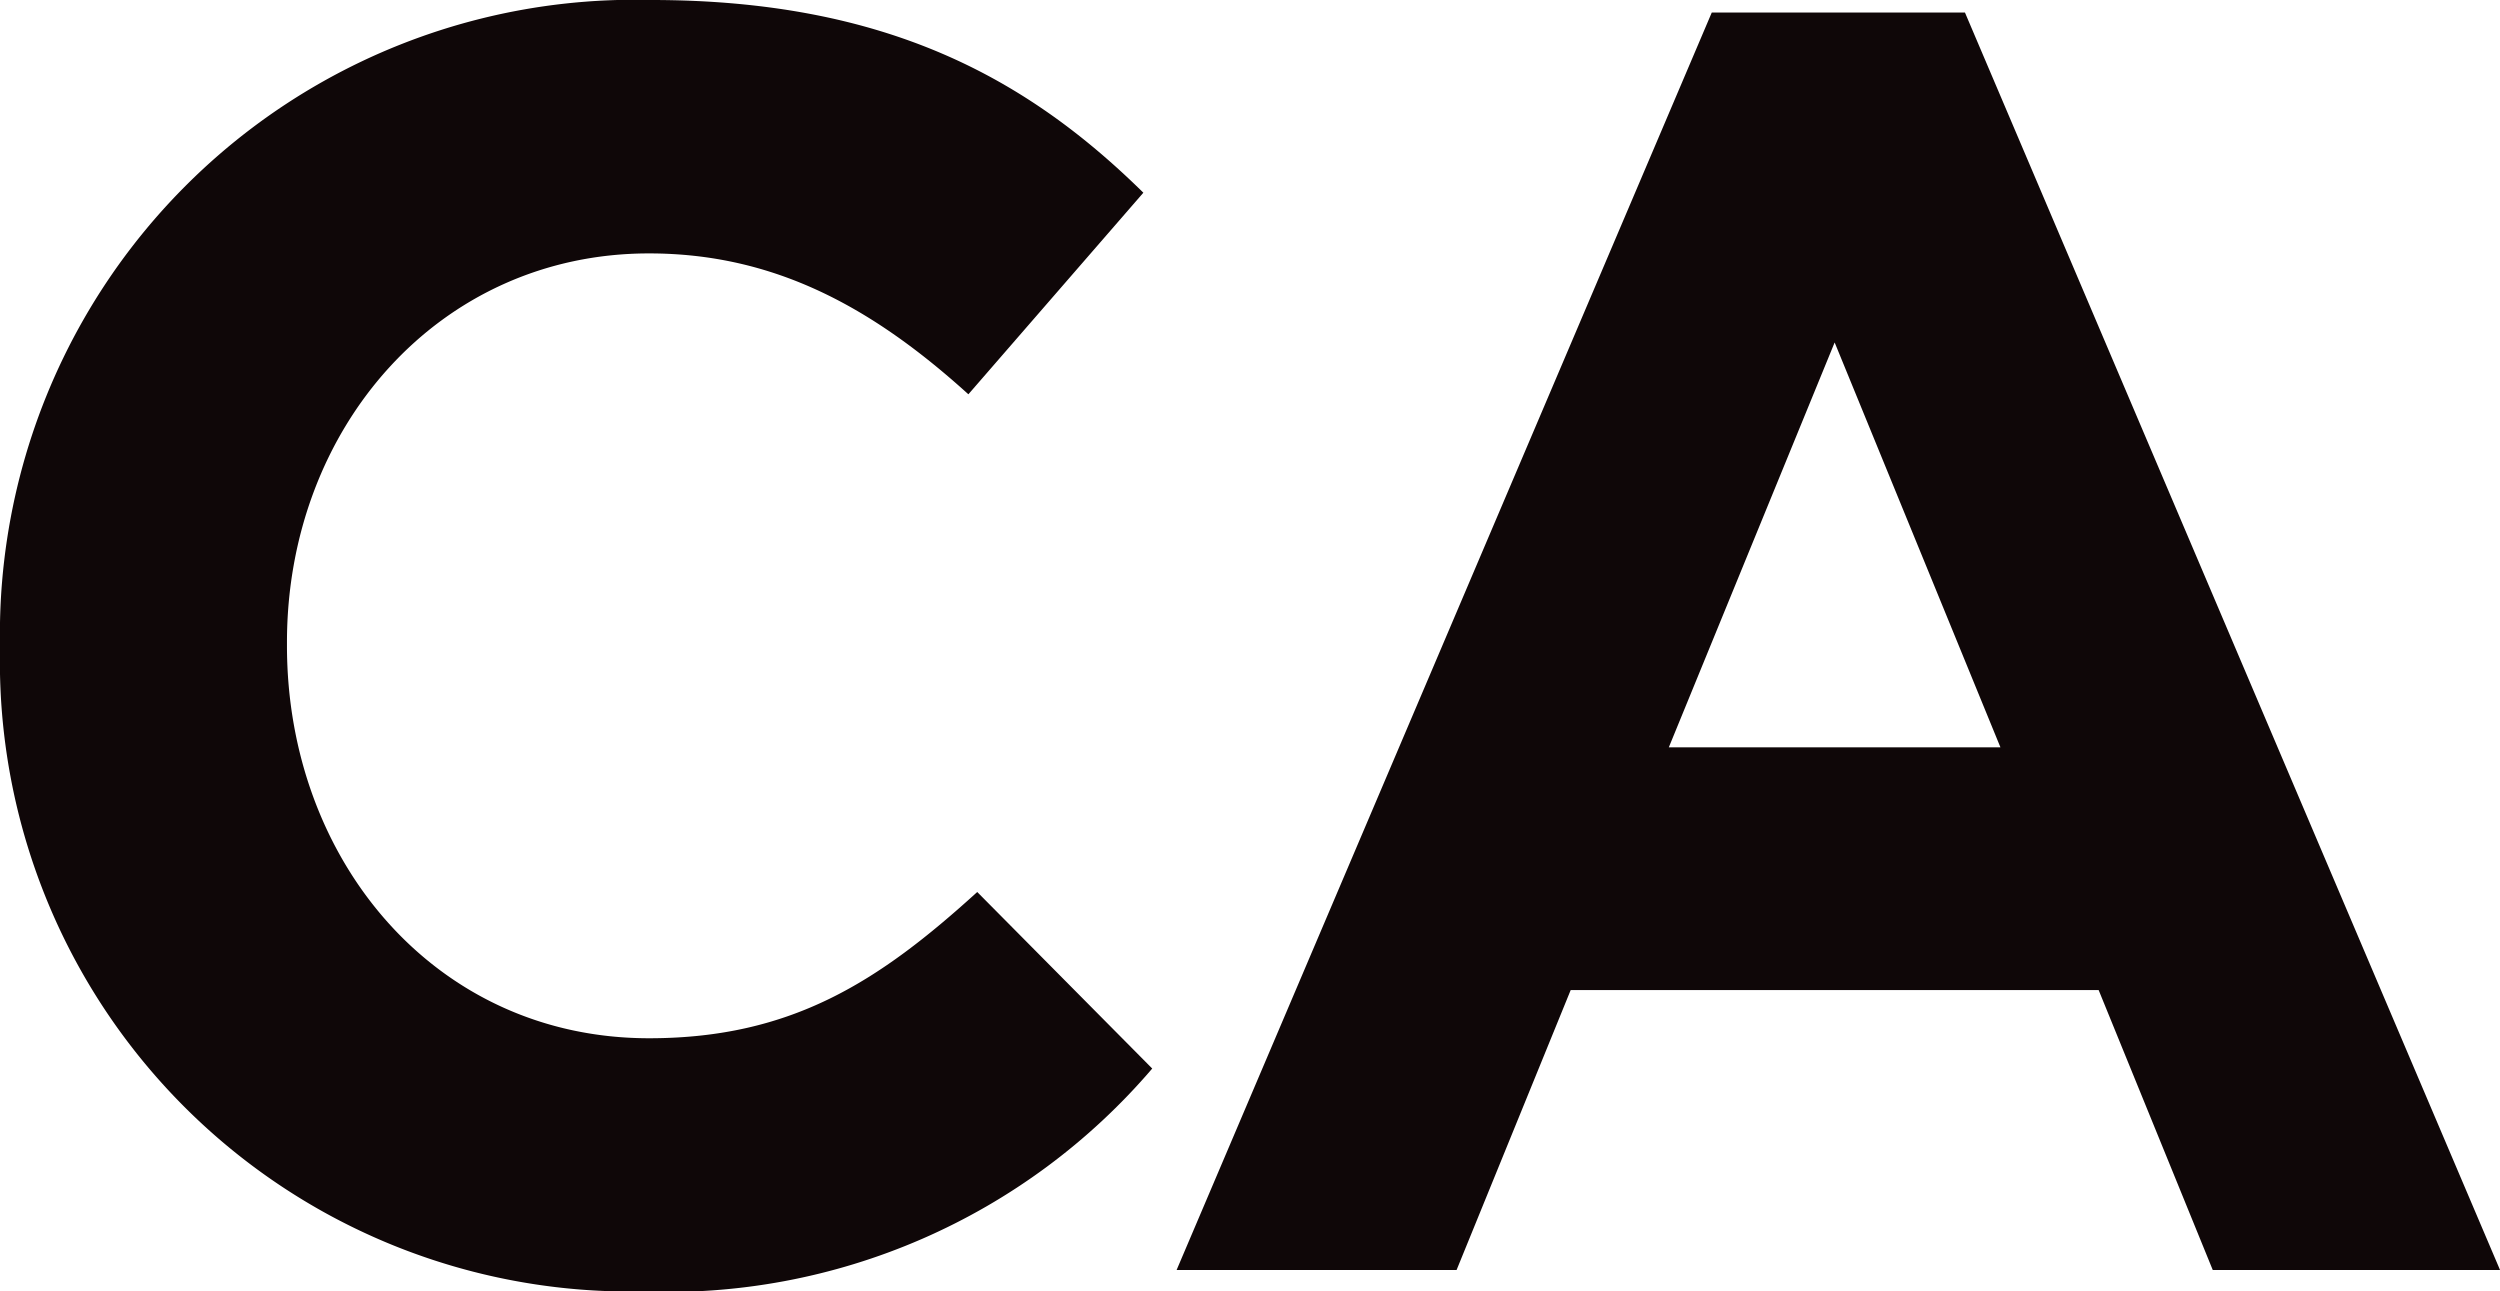
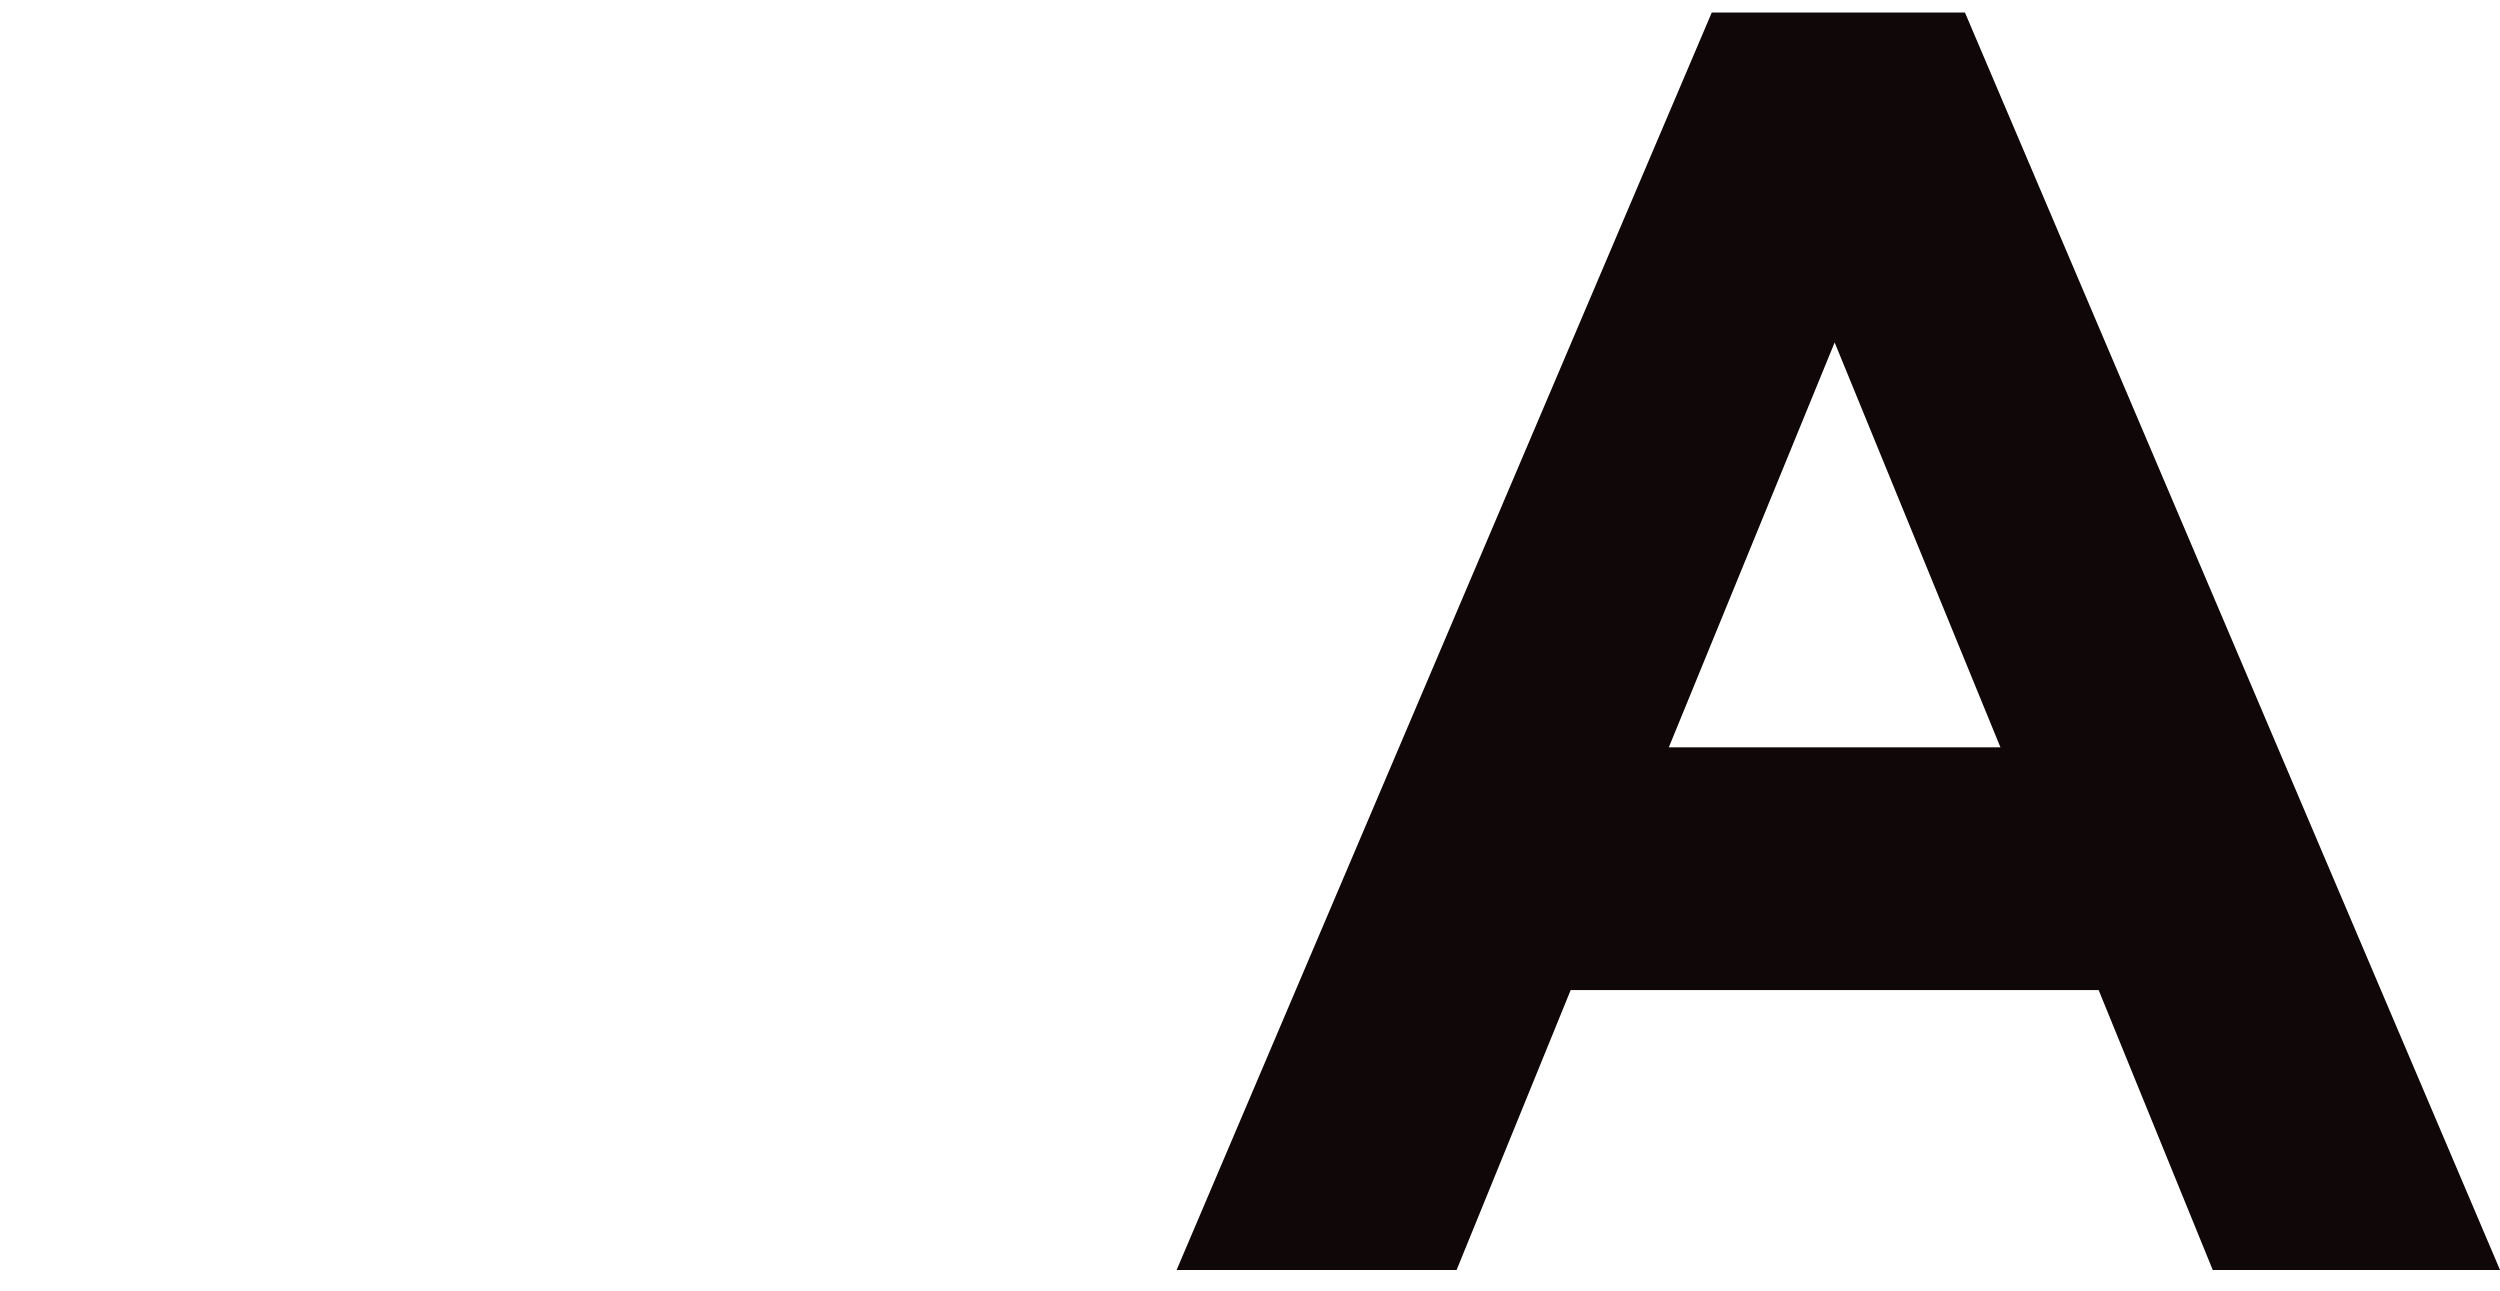
<svg xmlns="http://www.w3.org/2000/svg" id="Groupe_208" data-name="Groupe 208" width="64.293" height="33.212" viewBox="0 0 64.293 33.212">
  <defs>
    <style>
      .cls-1 {
        fill: #0f0708;
      }
    </style>
  </defs>
-   <path id="Tracé_802" data-name="Tracé 802" class="cls-1" d="M220.439,915.045a16.206,16.206,0,0,1-16.467-16.514v-.091a16.32,16.32,0,0,1,16.742-16.607c6.054,0,9.68,2.021,12.662,4.956l-4.5,5.184c-2.478-2.246-5-3.623-8.213-3.623-5.413,0-9.311,4.5-9.311,10v.091c0,5.506,3.808,10.093,9.311,10.093,3.673,0,5.919-1.468,8.441-3.761l4.5,4.54a16.411,16.411,0,0,1-13.166,5.732" transform="translate(-203.972 -881.833)" />
  <path id="Tracé_803" data-name="Tracé 803" class="cls-1" d="M241.612,914.289l-2.935-7.2H225.1l-2.935,7.2h-7.2l13.763-32.339h6.511L249,914.289Zm-9.724-23.854-4.265,10.413h8.529Z" transform="translate(-184.706 -881.628)" />
</svg>